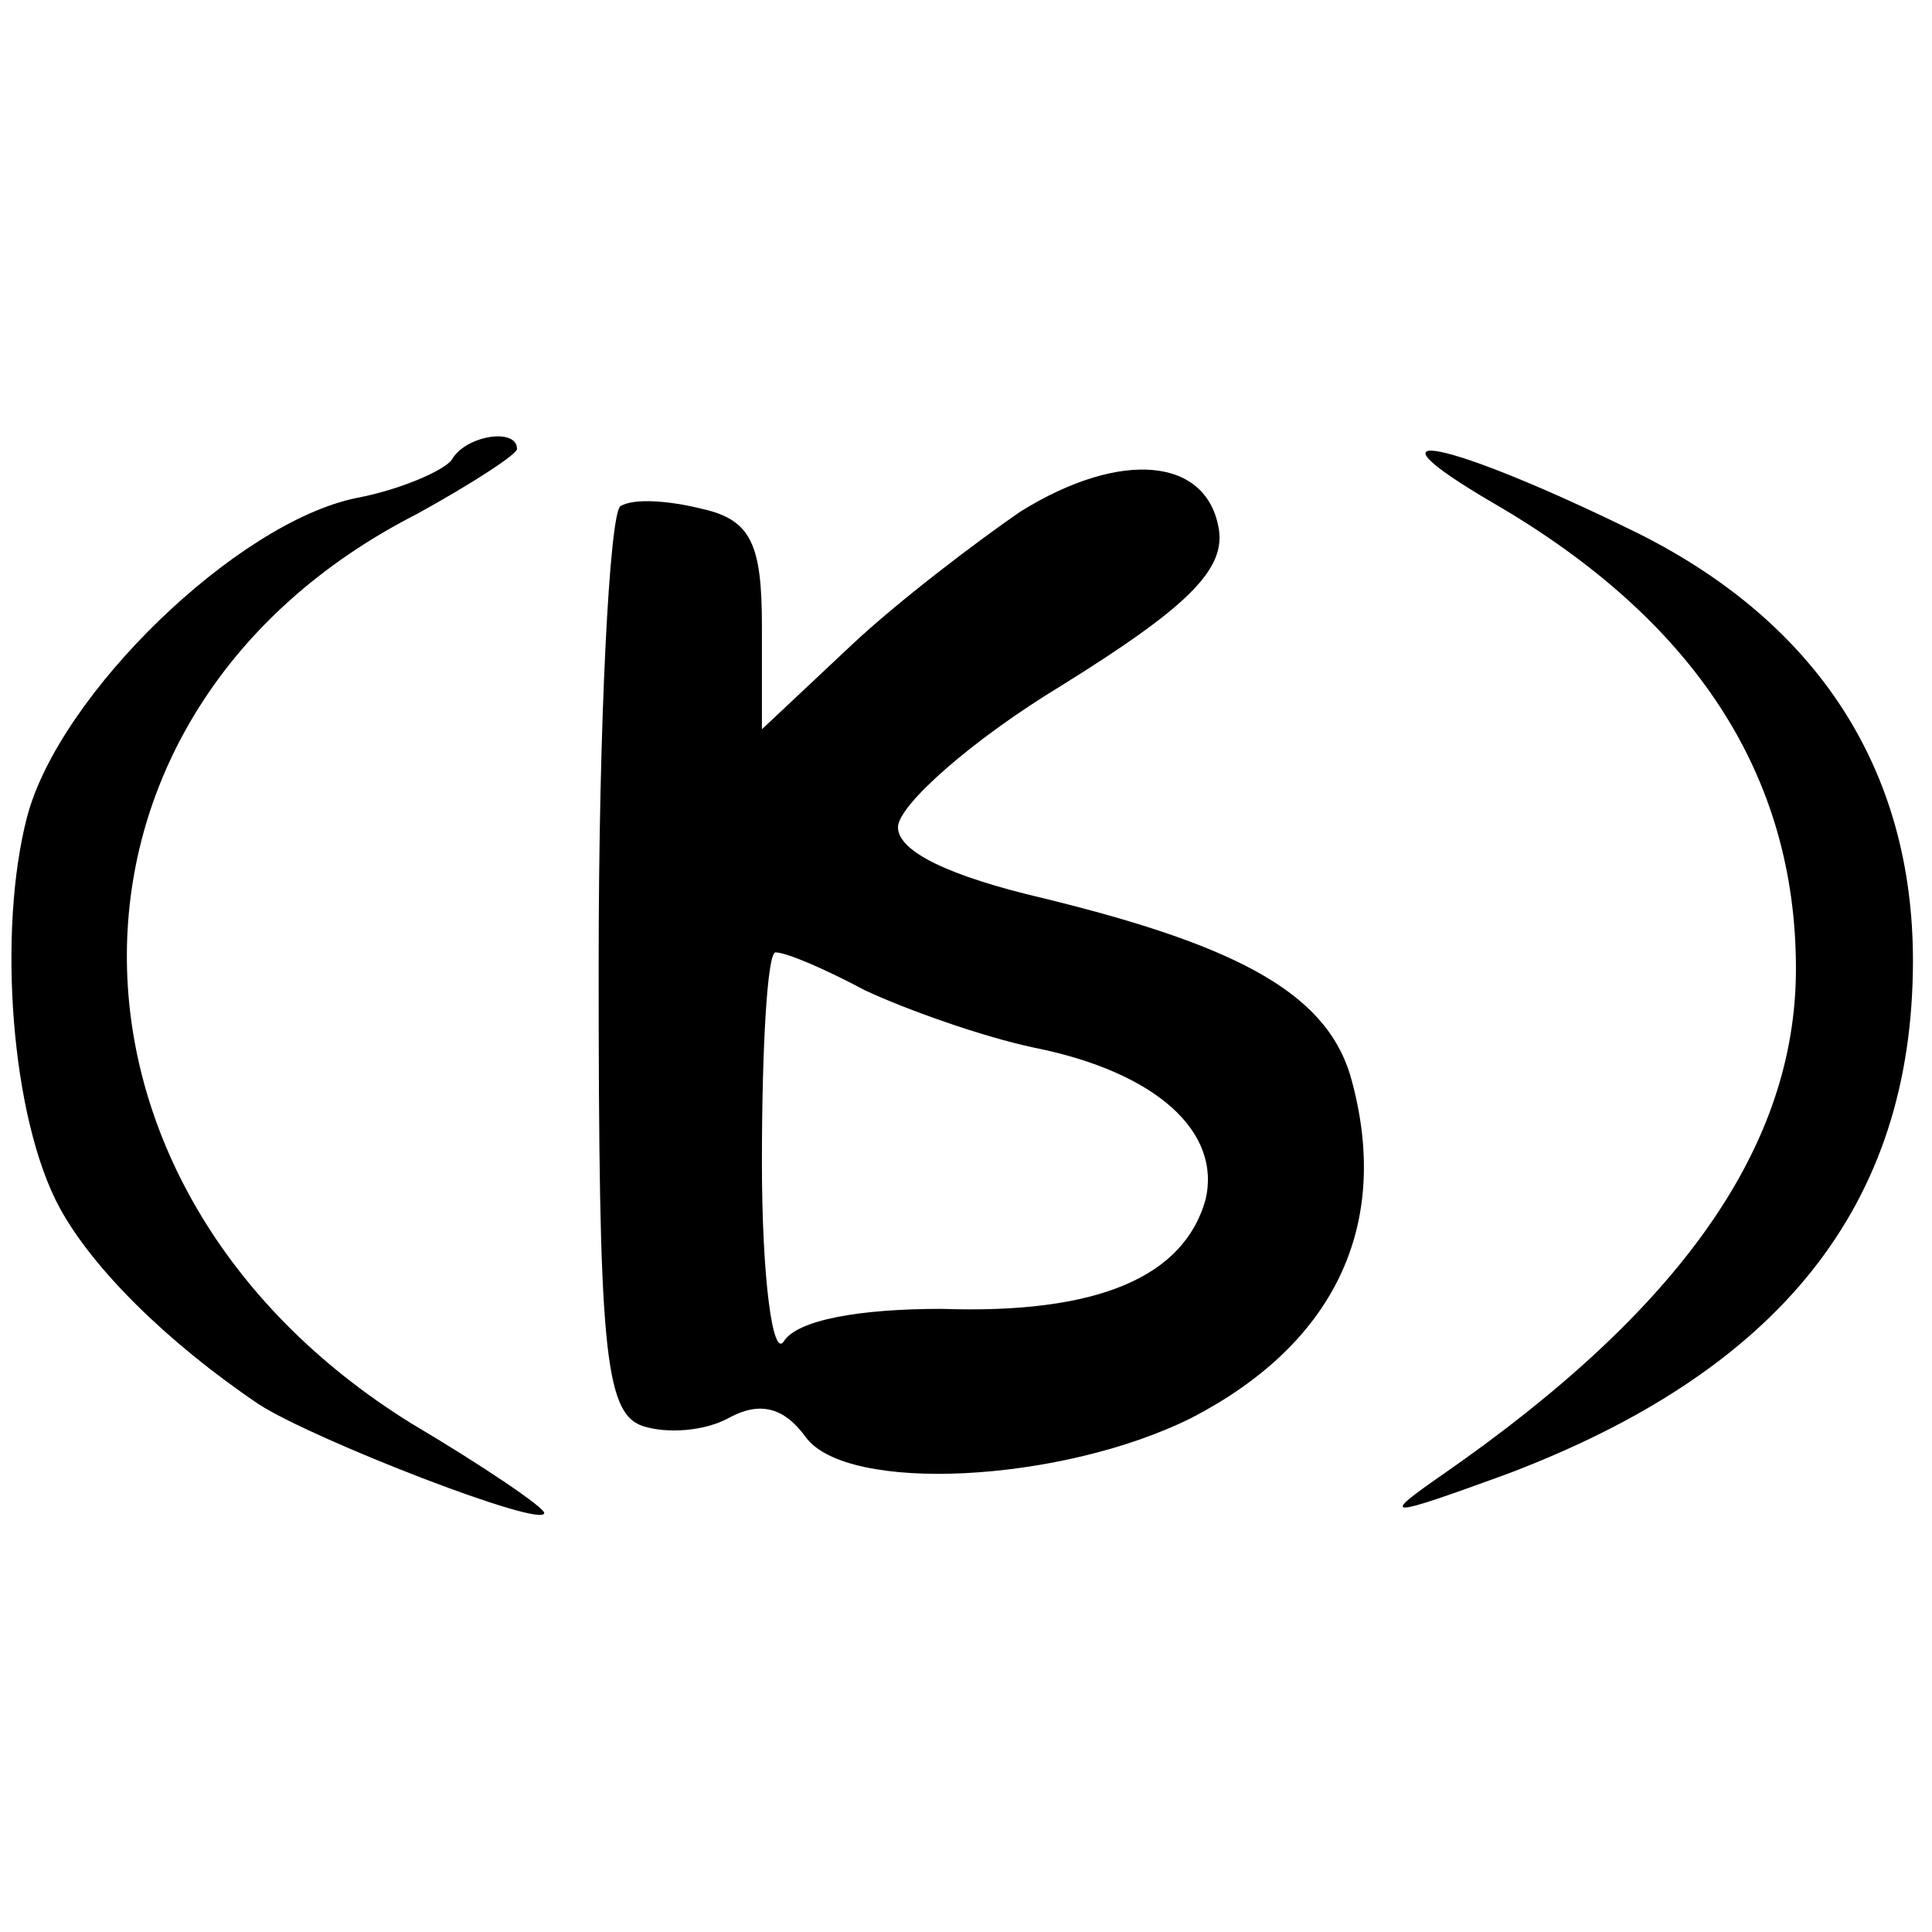
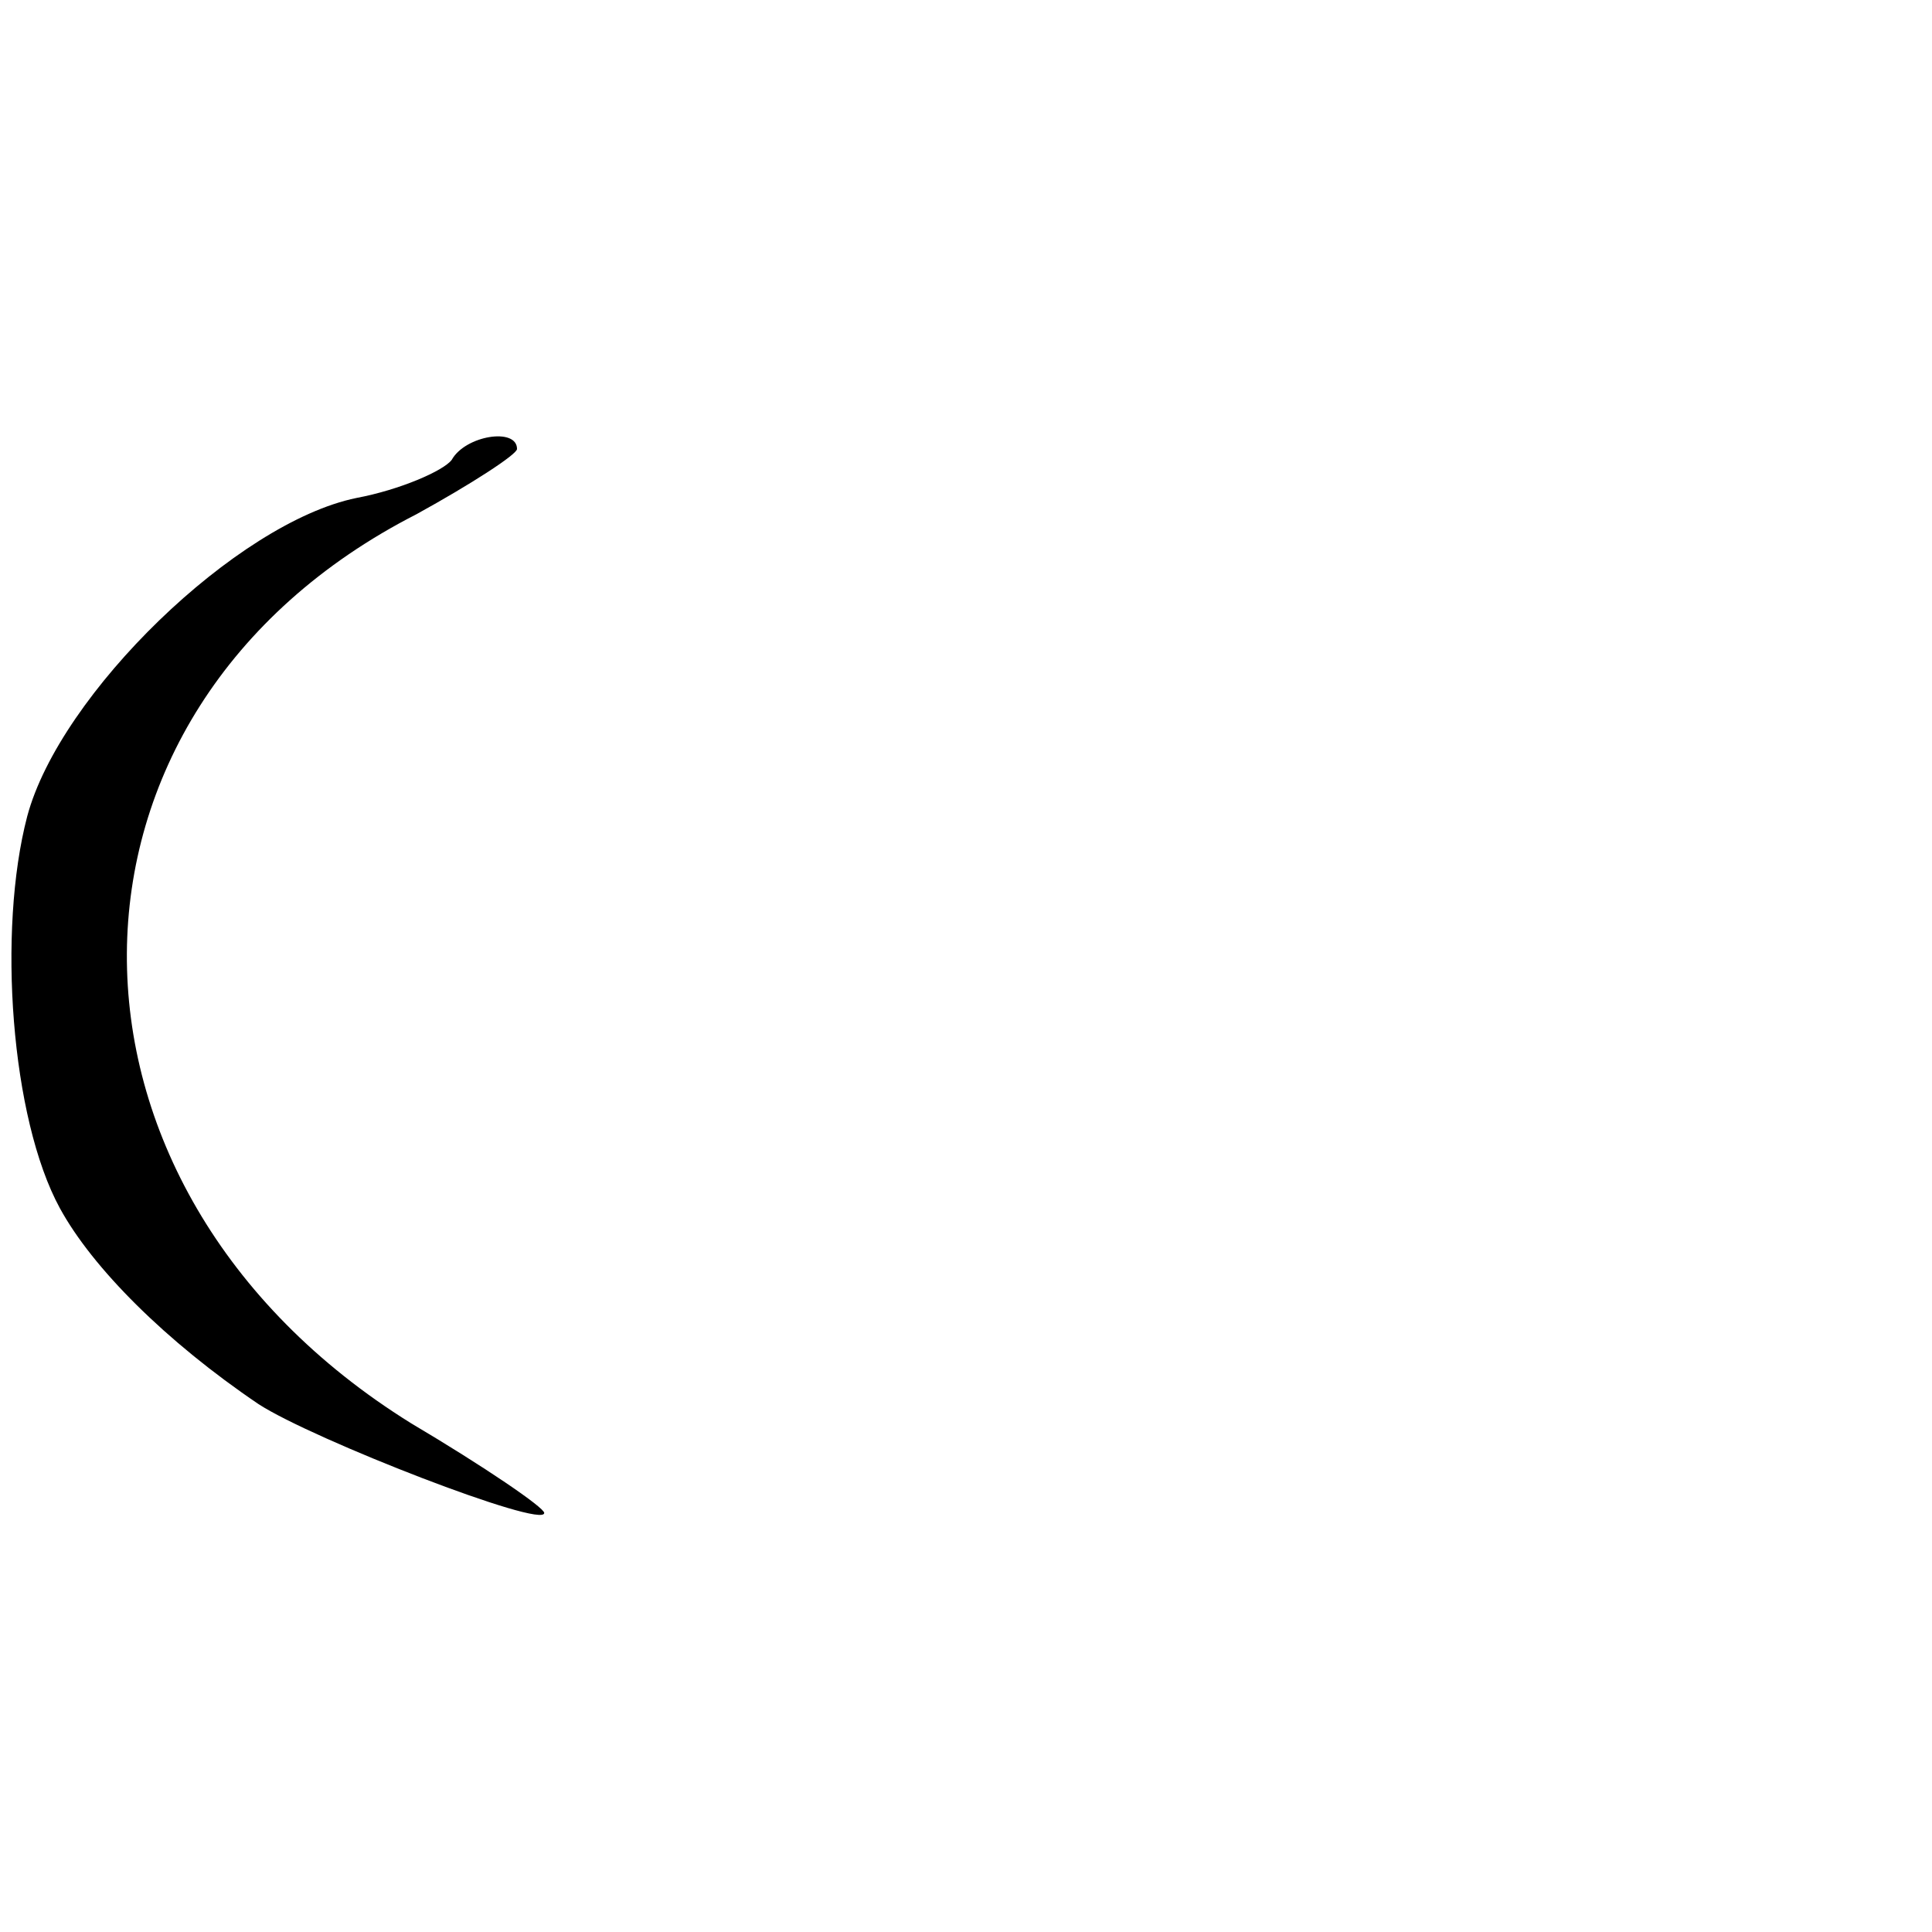
<svg xmlns="http://www.w3.org/2000/svg" version="1.0" width="71pt" height="71pt" viewBox="0 0 71 71" preserveAspectRatio="xMidYMid meet">
  <g transform="translate(0,71) scale(0.1,-0.1)" fill="#000000" stroke="none">
    <path d="M166 541 c-3 -4 -19 -11 -35 -14 -44 -9 -109 -72 -121 -117 -11 -42 -6 -111 12 -144 12 -22 39 -49 73 -72 20 -13 105 -46 105 -40 0 2 -22 17 -49 33 -140 87 -139 262 2 334 20 11 37 22 37 24 0 8 -19 5 -24 -4z" />
-     <path d="M549 525 c74 -43 111 -100 111 -171 0 -65 -42 -125 -130 -186 -23 -16 -21 -16 23 0 101 38 150 99 150 189 0 70 -35 124 -101 157 -69 34 -106 42 -53 11z" />
-     <path d="M375 522 c-16 -11 -45 -33 -62 -49 l-33 -31 0 38 c0 30 -4 39 -22 43 -12 3 -25 4 -30 1 -4 -3 -8 -79 -8 -169 0 -139 2 -164 16 -169 9 -3 23 -2 32 3 11 6 20 4 28 -7 15 -21 94 -17 142 7 52 27 73 70 59 123 -8 32 -40 50 -114 68 -34 8 -53 17 -53 26 0 8 27 32 60 52 45 28 60 42 58 57 -4 27 -36 30 -73 7z m-57 -176 c15 -7 43 -17 62 -21 45 -9 69 -31 63 -56 -8 -28 -39 -42 -97 -40 -30 0 -53 -4 -58 -12 -4 -6 -8 23 -8 66 0 42 2 77 5 77 4 0 18 -6 33 -14z" />
  </g>
</svg>